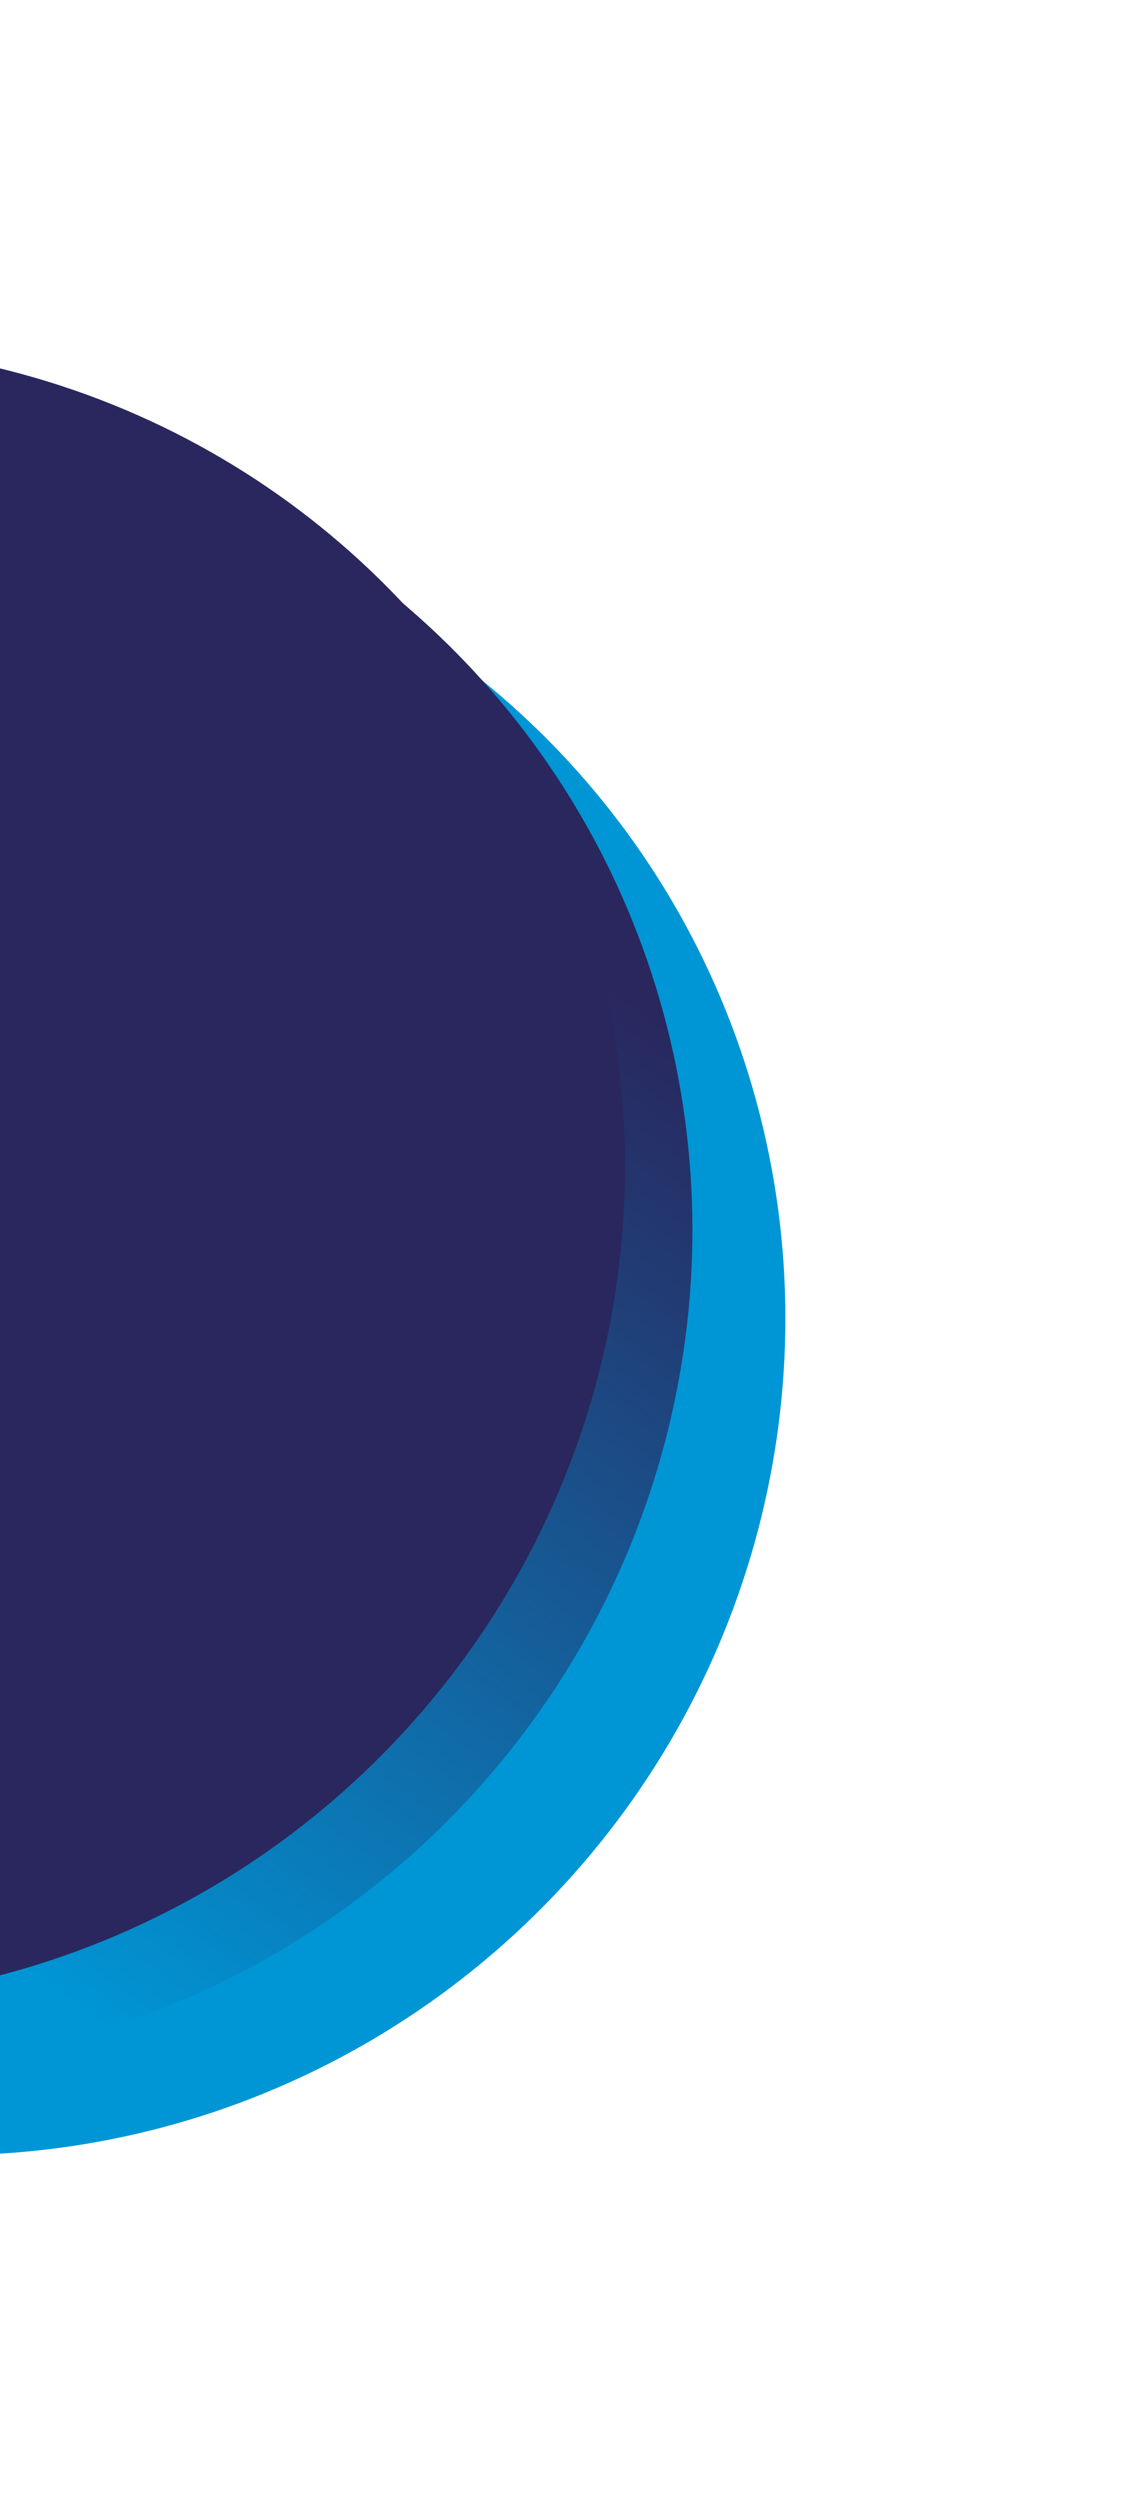
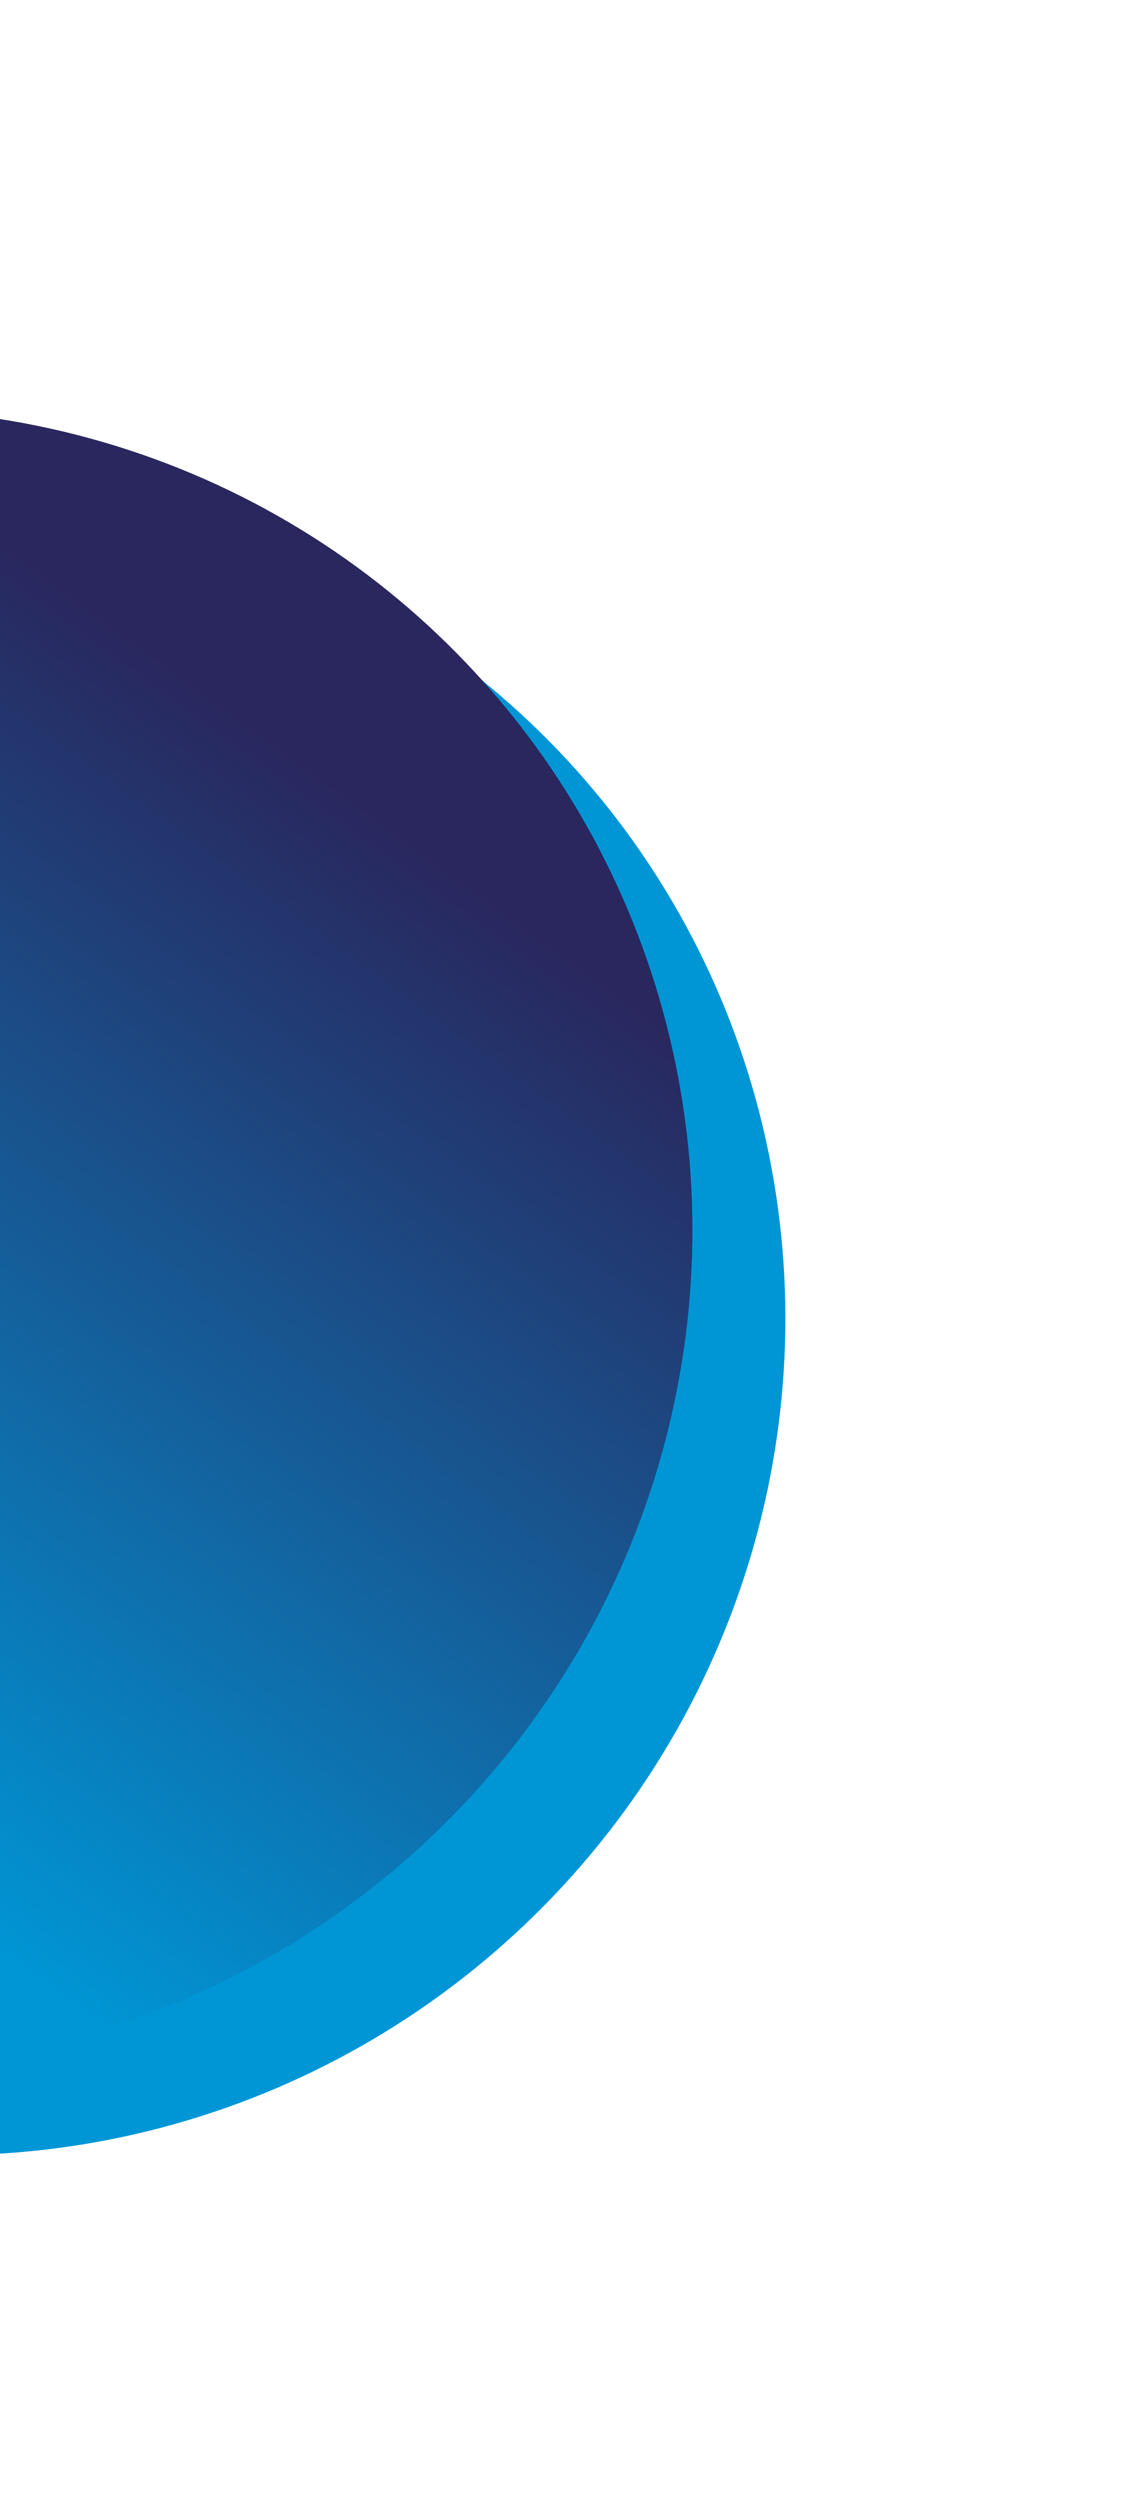
<svg xmlns="http://www.w3.org/2000/svg" width="373" height="824" viewBox="0 0 373 824" fill="none">
  <ellipse cx="-14.042" cy="437.191" rx="271.833" ry="274.396" transform="rotate(43.565 -14.042 437.191)" fill="#0096D6" />
  <ellipse cx="-44.698" cy="408.033" rx="271.833" ry="274.396" transform="rotate(43.565 -44.698 408.033)" fill="url(#paint0_linear_13:482)" />
-   <ellipse cx="-66.924" cy="386.894" rx="271.833" ry="274.396" transform="rotate(43.565 -66.924 386.894)" fill="#29275E" />
  <defs>
    <linearGradient id="paint0_linear_13:482" x1="-186.284" y1="212.298" x2="-137.346" y2="588.752" gradientUnits="userSpaceOnUse">
      <stop stop-color="#29275E" />
      <stop offset="1" stop-color="#0096D6" />
    </linearGradient>
  </defs>
</svg>